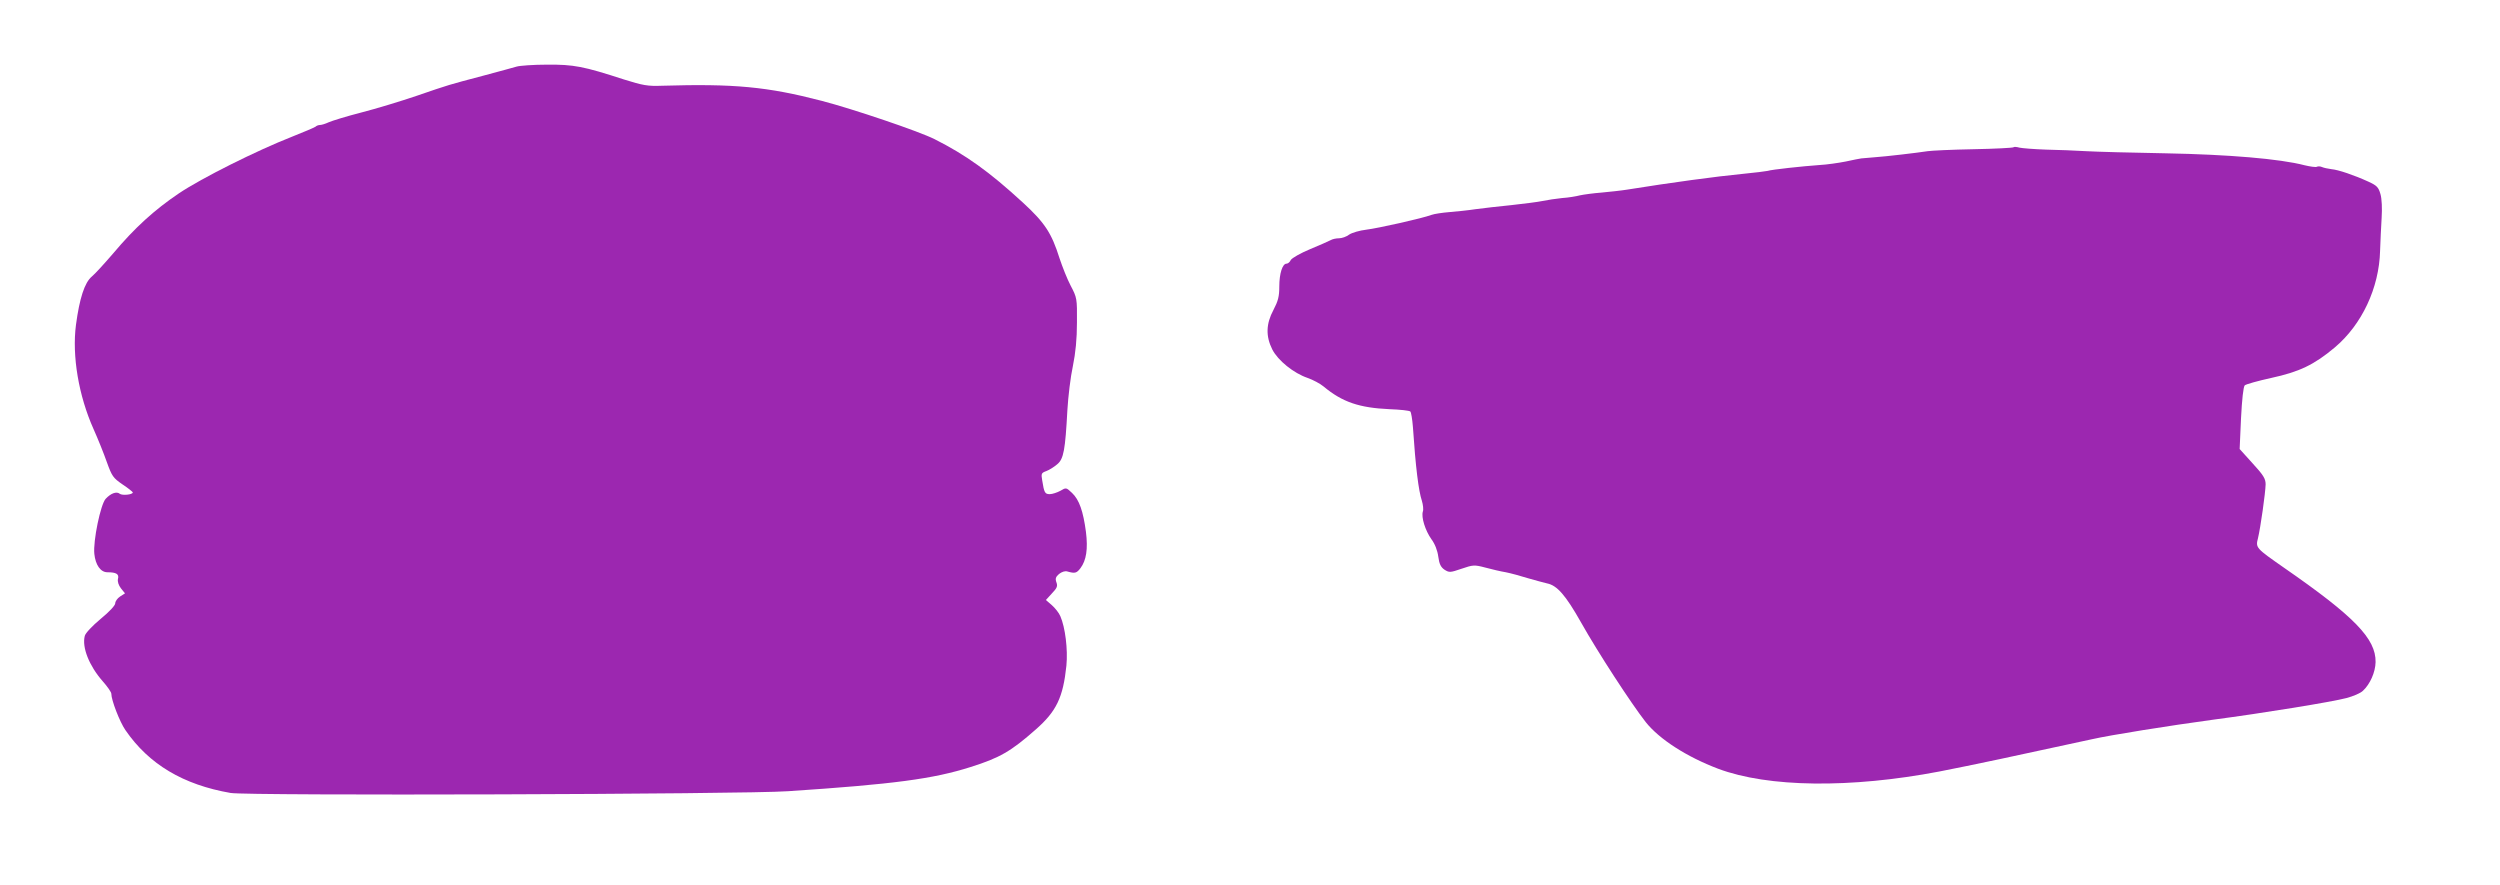
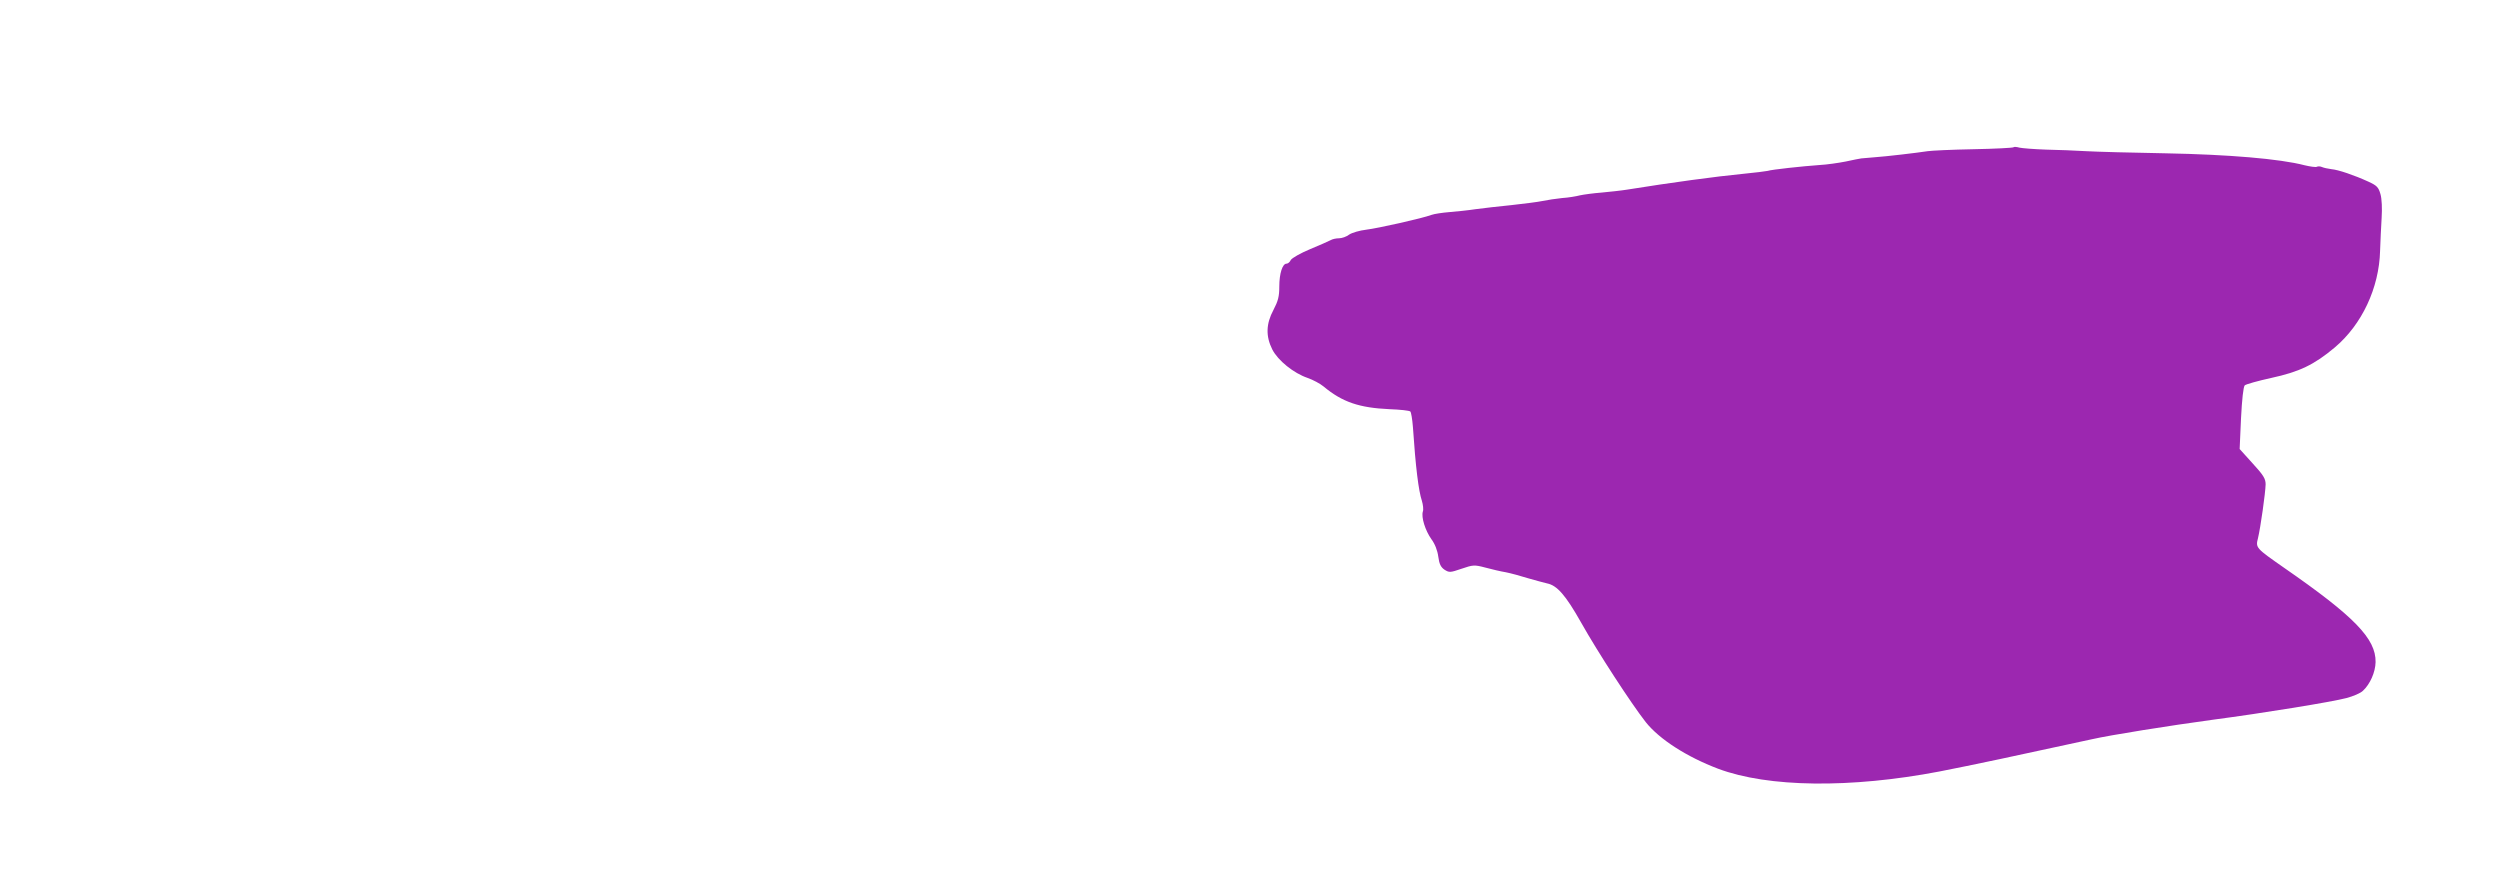
<svg xmlns="http://www.w3.org/2000/svg" version="1.0" width="1280pt" height="453pt" viewBox="0 0 1280 453" preserveAspectRatio="xMidYMid meet">
  <g transform="translate(0,453) scale(0.1,-0.1)" fill="#9c27b0" stroke="none">
-     <path d="M2645 4189 c-16 -5 -91 -25 -165 -45 -189 -50 -179 -47 -345 -104 -82 -28 -211 -67 -285 -86 -74 -19 -149 -42 -167 -50 -17 -8 -37 -14 -45 -14 -8 0 -18 -4 -23 -9 -6 -4 -59 -27 -120 -51 -181 -71 -463 -212 -579 -290 -126 -85 -226 -176 -337 -308 -44 -51 -92 -104 -109 -118 -37 -31 -63 -112 -81 -247 -21 -160 14 -364 90 -534 22 -49 53 -126 68 -169 26 -72 32 -81 80 -114 29 -19 52 -38 53 -41 0 -12 -55 -17 -67 -7 -16 13 -45 3 -72 -26 -26 -28 -65 -216 -58 -282 6 -57 32 -94 67 -94 45 0 61 -9 54 -34 -3 -14 3 -32 15 -48 l21 -26 -25 -16 c-14 -9 -25 -25 -25 -35 0 -11 -31 -44 -75 -80 -42 -35 -78 -73 -81 -87 -15 -58 22 -152 91 -231 25 -28 45 -57 45 -65 0 -33 43 -144 72 -186 120 -175 296 -280 539 -322 84 -15 2626 -7 2854 9 543 36 743 63 935 124 149 47 206 80 333 192 106 93 140 164 157 327 8 83 -6 196 -31 253 -7 17 -27 42 -44 57 l-30 26 31 34 c26 27 30 37 23 56 -7 19 -4 28 13 43 14 11 31 17 43 13 39 -11 47 -9 67 17 30 40 39 98 28 186 -14 105 -34 164 -71 199 -30 28 -30 29 -60 11 -17 -9 -41 -17 -54 -17 -25 0 -29 7 -39 71 -6 34 -4 38 21 47 16 6 41 22 56 35 33 27 41 73 52 277 4 69 16 170 28 225 14 69 21 139 21 225 1 122 0 126 -32 187 -18 34 -43 98 -57 140 -41 130 -75 182 -188 286 -172 158 -292 244 -453 325 -80 40 -416 154 -578 196 -277 72 -447 88 -816 77 -74 -3 -99 2 -195 32 -209 68 -258 77 -394 76 -69 0 -139 -5 -156 -10z" />
    <path d="M10309 3776 c-3 -3 -95 -8 -205 -10 -109 -2 -215 -7 -234 -10 -59 -9 -212 -27 -270 -31 -30 -3 -62 -5 -70 -6 -8 -1 -44 -8 -80 -16 -36 -7 -96 -16 -135 -18 -85 -6 -244 -23 -265 -30 -8 -2 -64 -9 -125 -15 -136 -13 -371 -45 -595 -81 -30 -5 -89 -11 -130 -15 -41 -3 -91 -10 -110 -14 -19 -5 -60 -12 -92 -14 -31 -3 -76 -10 -100 -15 -23 -5 -95 -14 -158 -21 -63 -6 -146 -16 -185 -21 -38 -6 -99 -12 -135 -15 -36 -3 -76 -9 -90 -14 -48 -18 -276 -69 -335 -76 -33 -4 -72 -15 -87 -25 -14 -11 -38 -19 -52 -19 -15 0 -34 -4 -44 -10 -9 -5 -57 -26 -105 -46 -48 -20 -92 -45 -98 -55 -5 -11 -15 -19 -22 -19 -21 0 -37 -51 -37 -117 0 -51 -6 -74 -30 -120 -38 -71 -40 -134 -6 -202 29 -57 110 -122 181 -146 28 -10 64 -29 82 -44 96 -80 183 -109 337 -116 54 -2 102 -7 107 -12 4 -4 10 -39 13 -78 14 -208 29 -328 46 -379 6 -20 9 -45 5 -55 -9 -29 12 -97 44 -142 18 -24 31 -58 35 -89 5 -38 13 -54 32 -67 24 -15 29 -15 87 5 59 20 65 21 122 6 33 -9 80 -20 105 -24 25 -5 77 -19 115 -31 39 -11 82 -23 96 -26 51 -10 95 -60 174 -200 86 -153 256 -414 331 -510 70 -88 210 -178 371 -239 256 -96 678 -101 1133 -14 174 34 390 80 780 165 97 22 399 70 620 100 258 34 608 91 684 111 34 9 72 25 84 37 37 34 64 96 65 147 2 120 -109 234 -470 484 -143 100 -145 101 -132 151 13 54 38 232 39 275 0 29 -11 47 -67 108 l-66 73 7 157 c5 99 12 161 19 169 7 6 68 23 136 38 143 31 219 67 325 156 139 117 227 305 232 494 2 50 5 126 8 170 3 47 1 97 -6 121 -10 35 -18 44 -62 64 -72 33 -154 61 -190 64 -17 2 -39 7 -48 11 -9 4 -21 4 -26 1 -5 -3 -34 1 -63 8 -126 33 -391 55 -709 61 -173 3 -358 8 -410 11 -52 3 -144 7 -205 8 -60 2 -121 7 -135 10 -14 4 -28 5 -31 2z" />
  </g>
</svg>